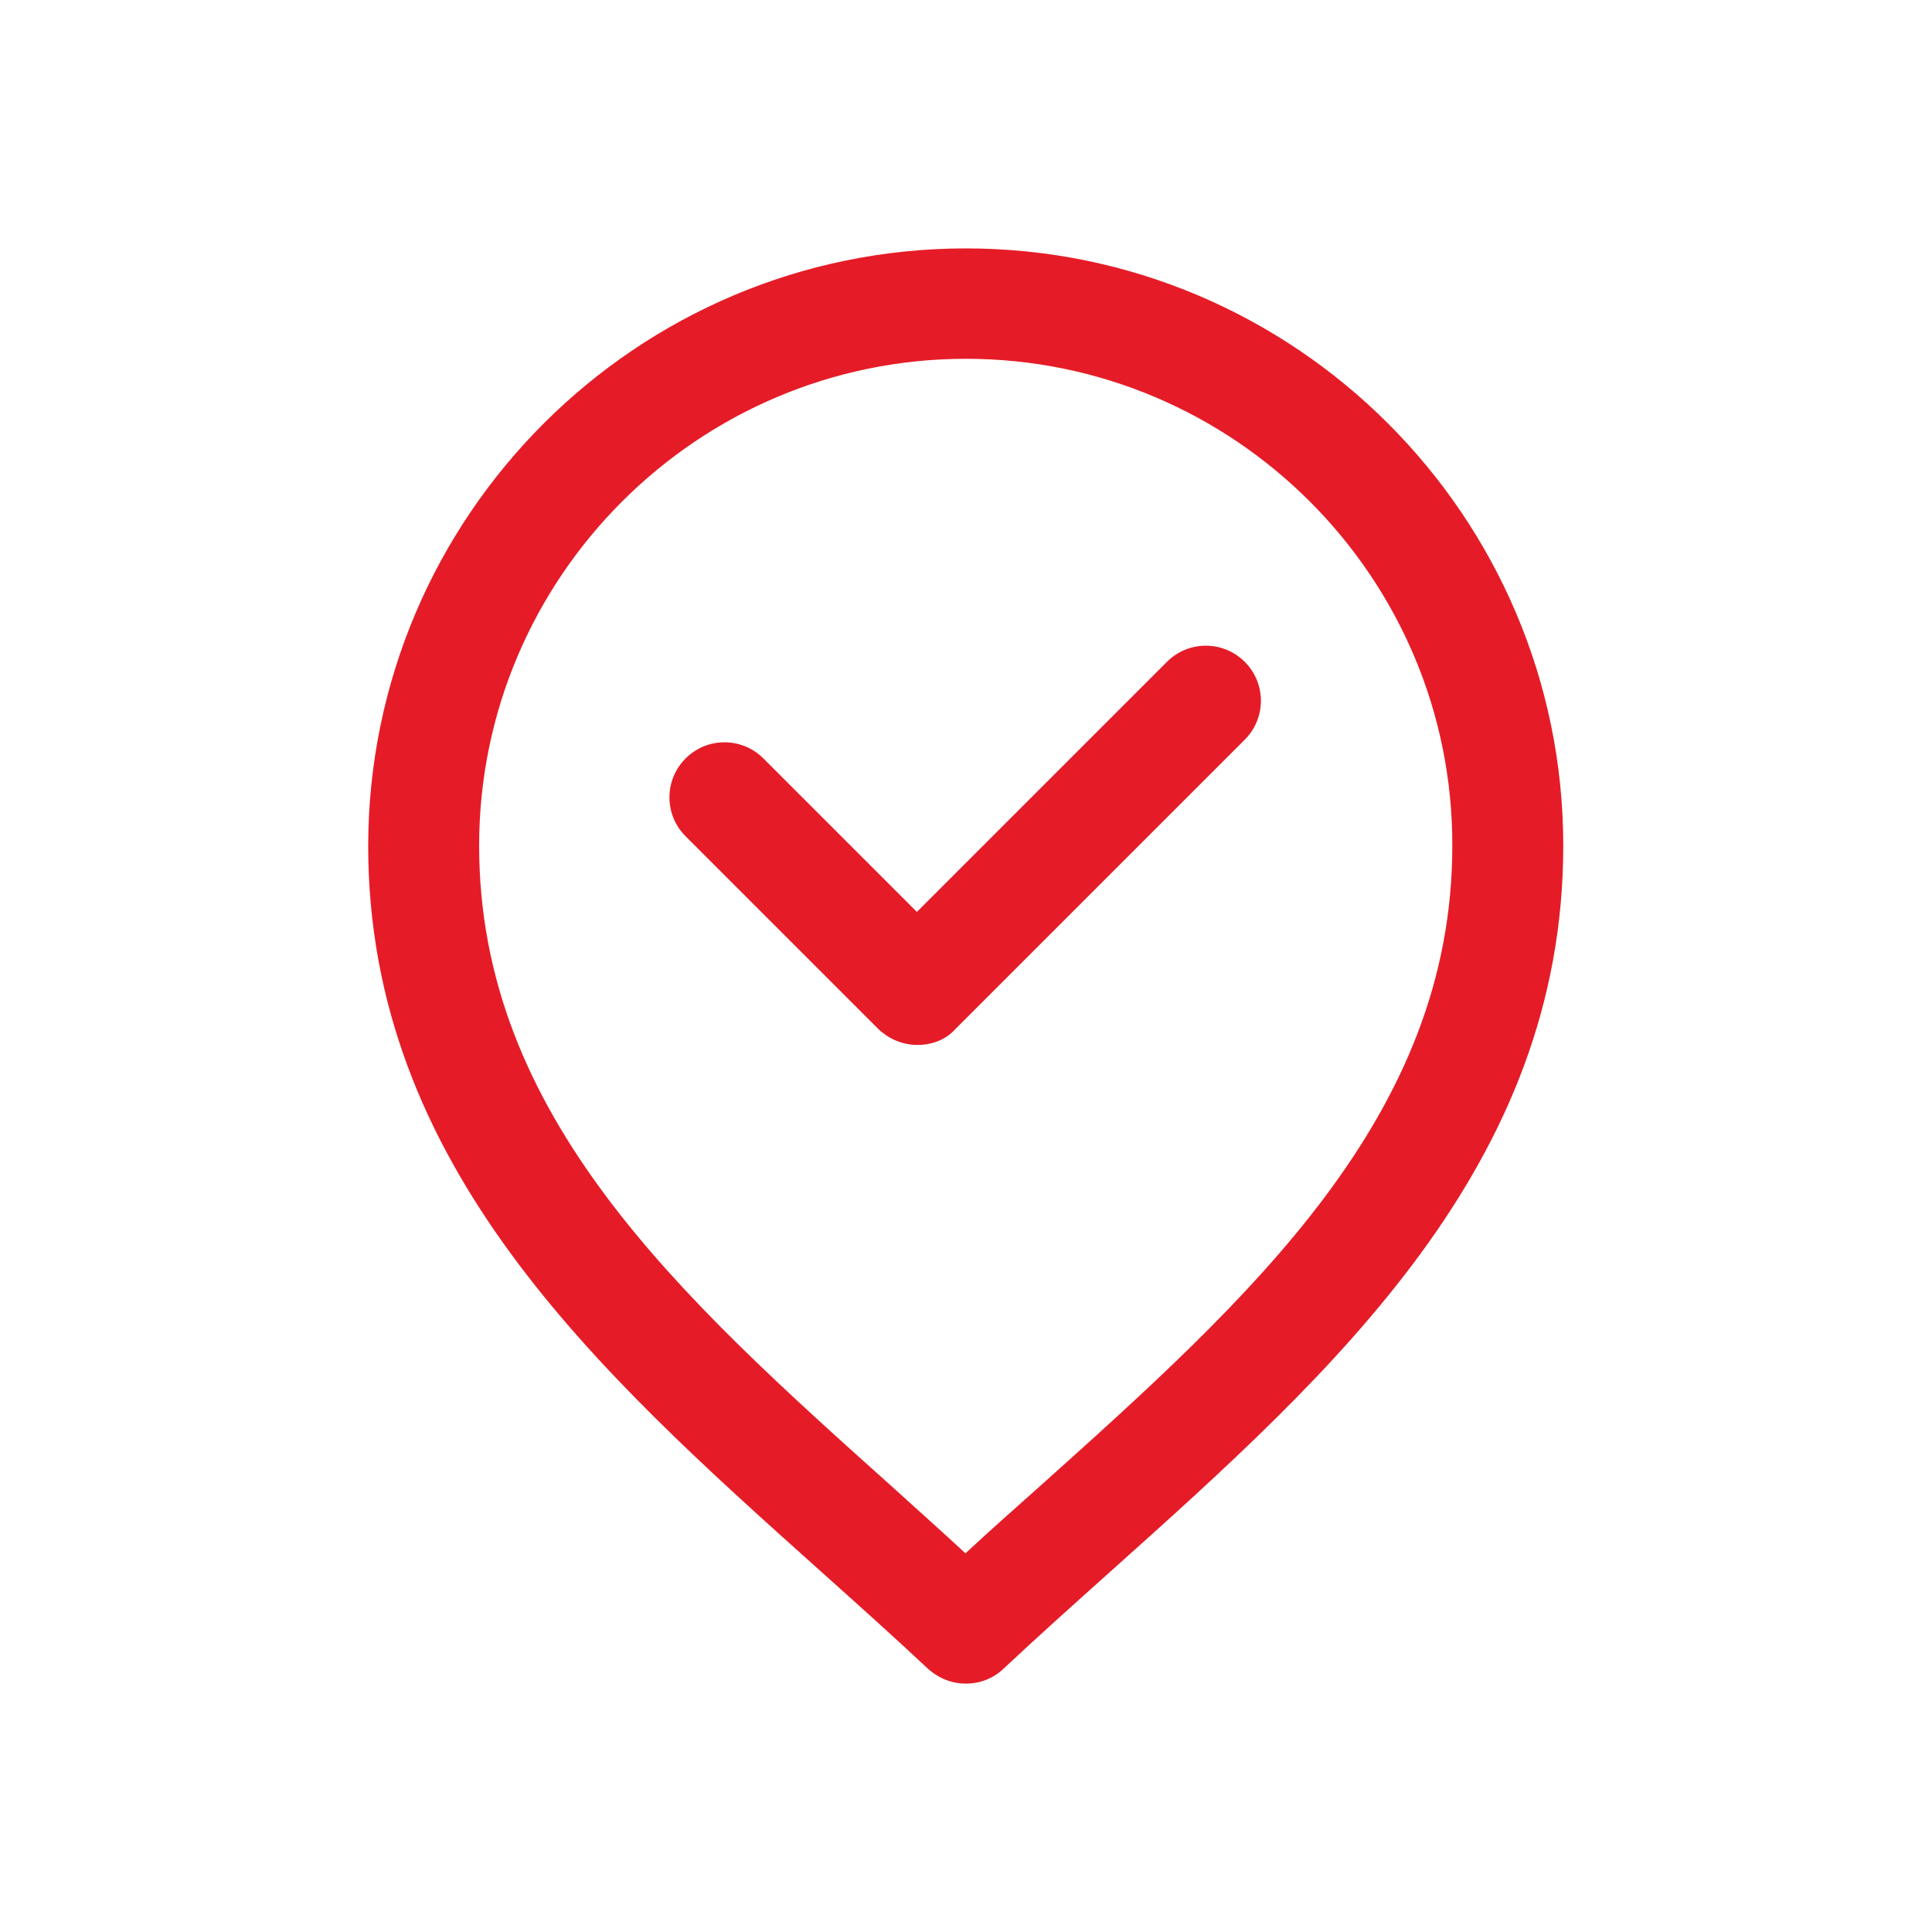
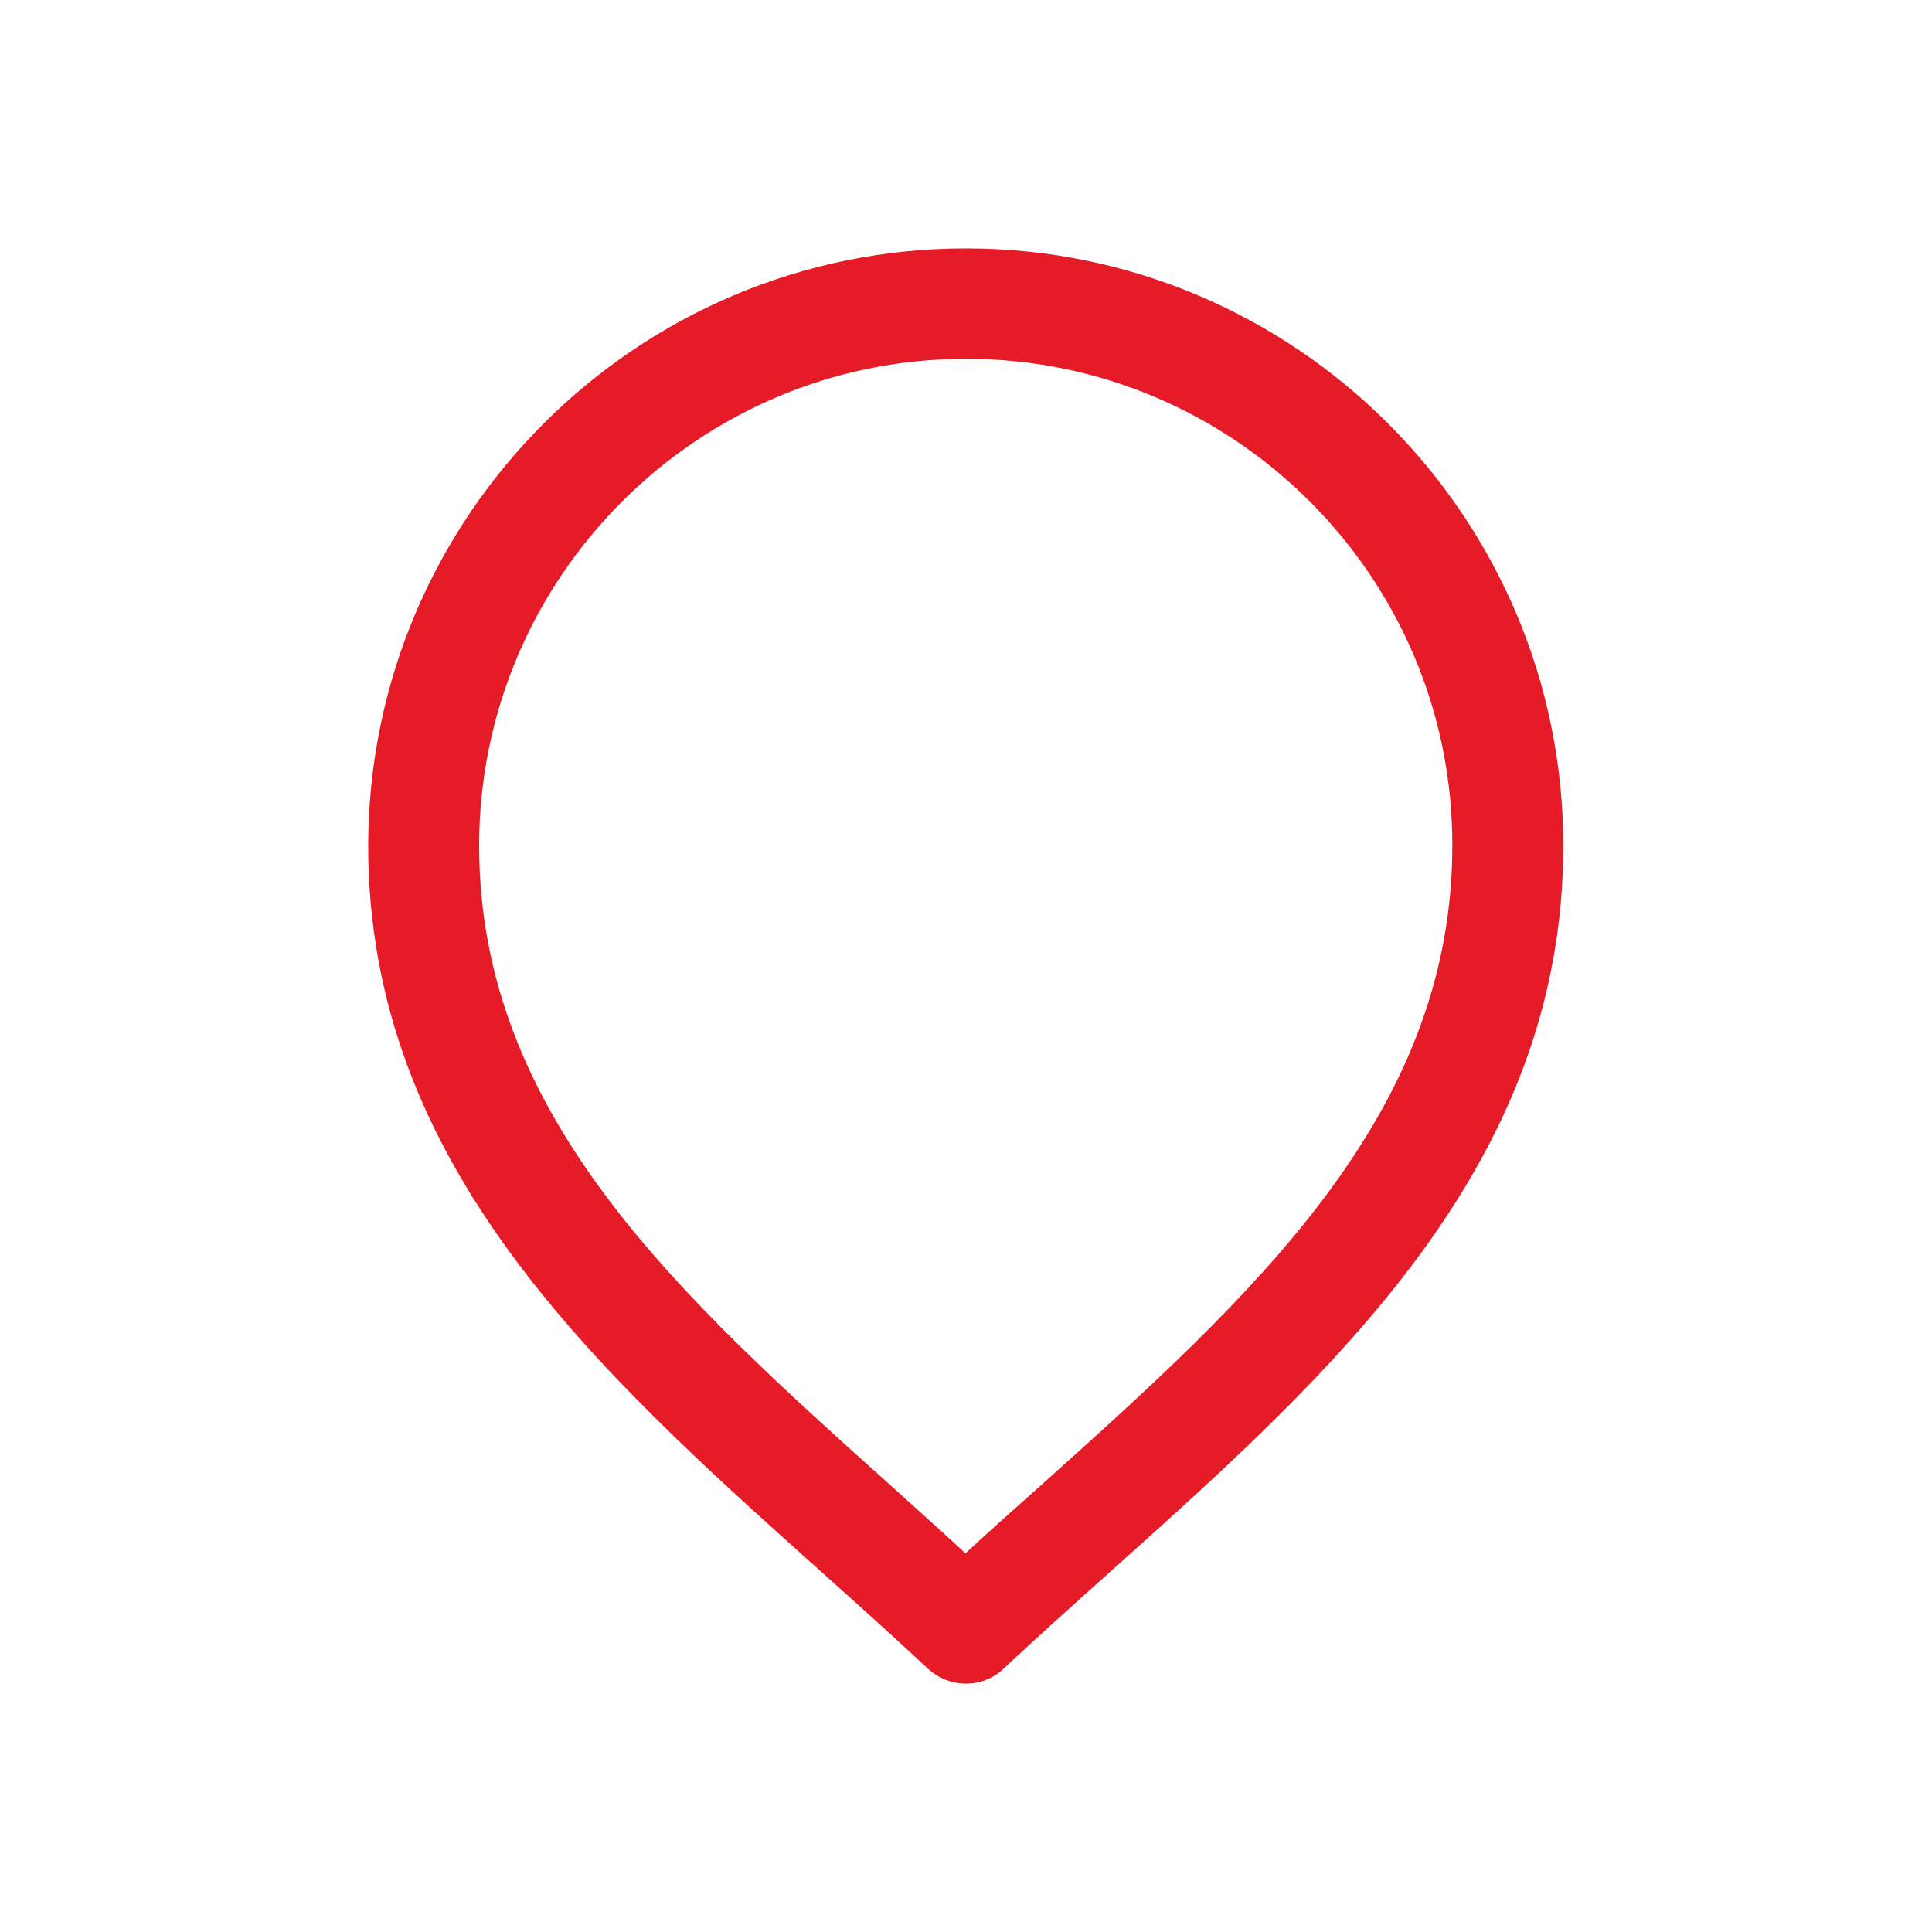
<svg xmlns="http://www.w3.org/2000/svg" version="1.1" id="form_x5F_location" x="0px" y="0px" viewBox="0 0 35 35" style="enable-background:new 0 0 35 35;" xml:space="preserve">
  <g>
    <path style="fill:#E51C27;" d="M17.5,30.5c-0.25,0-0.49-0.09-0.69-0.27c-0.64-0.6-1.3-1.19-1.97-1.79   c-4.02-3.6-8.17-7.33-8.17-13.12C6.68,9.35,11.53,4.5,17.5,4.5c5.96,0,10.82,4.85,10.82,10.82c0,5.79-4.15,9.52-8.17,13.12   c-0.67,0.6-1.33,1.19-1.97,1.79C17.99,30.41,17.75,30.5,17.5,30.5z M17.5,6.5c-4.86,0-8.82,3.96-8.82,8.82   c0,4.9,3.64,8.17,7.5,11.63c0.44,0.4,0.88,0.79,1.31,1.19c0.43-0.4,0.87-0.79,1.32-1.19c3.86-3.46,7.5-6.73,7.5-11.63   C26.32,10.46,22.36,6.5,17.5,6.5z" />
-     <path style="fill:#E51C27;" d="M16.62,18.93c-0.26,0-0.51-0.1-0.71-0.29l-3.49-3.49c-0.39-0.39-0.39-1.02,0-1.41s1.02-0.39,1.41,0   l2.78,2.78l4.53-4.53c0.39-0.39,1.02-0.39,1.41,0s0.39,1.02,0,1.41l-5.24,5.24C17.13,18.84,16.88,18.93,16.62,18.93z" />
  </g>
</svg>